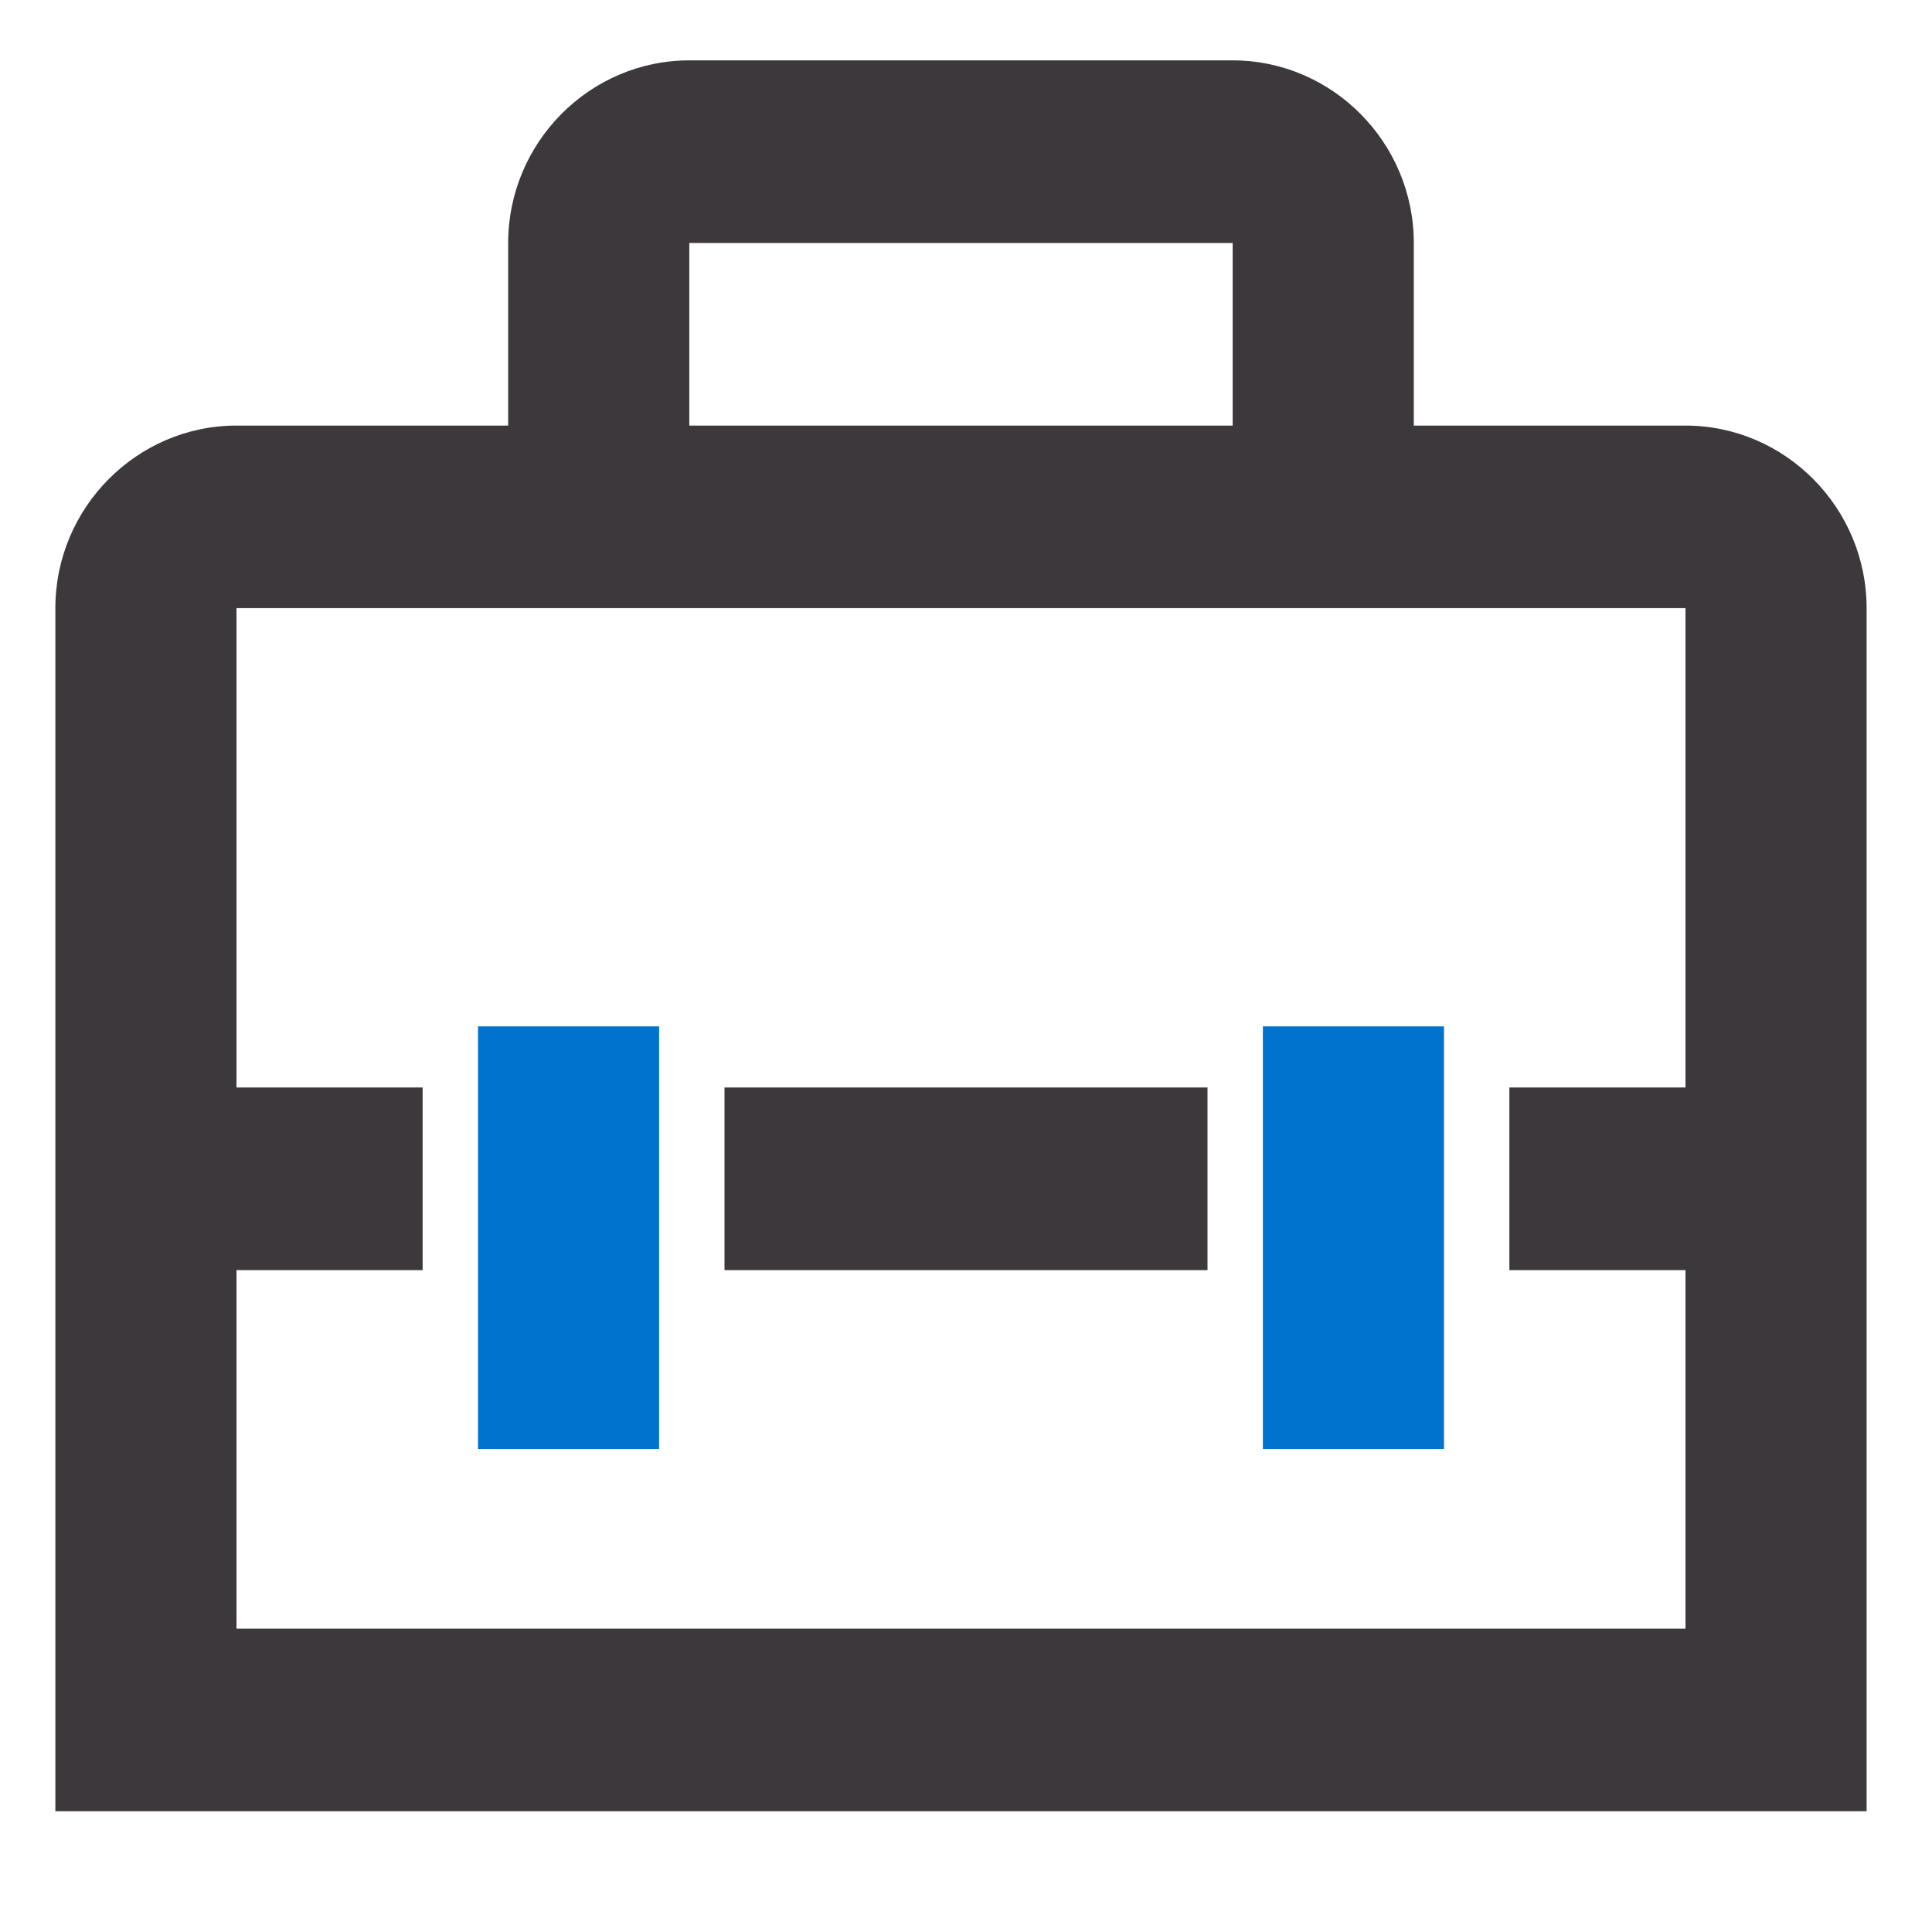
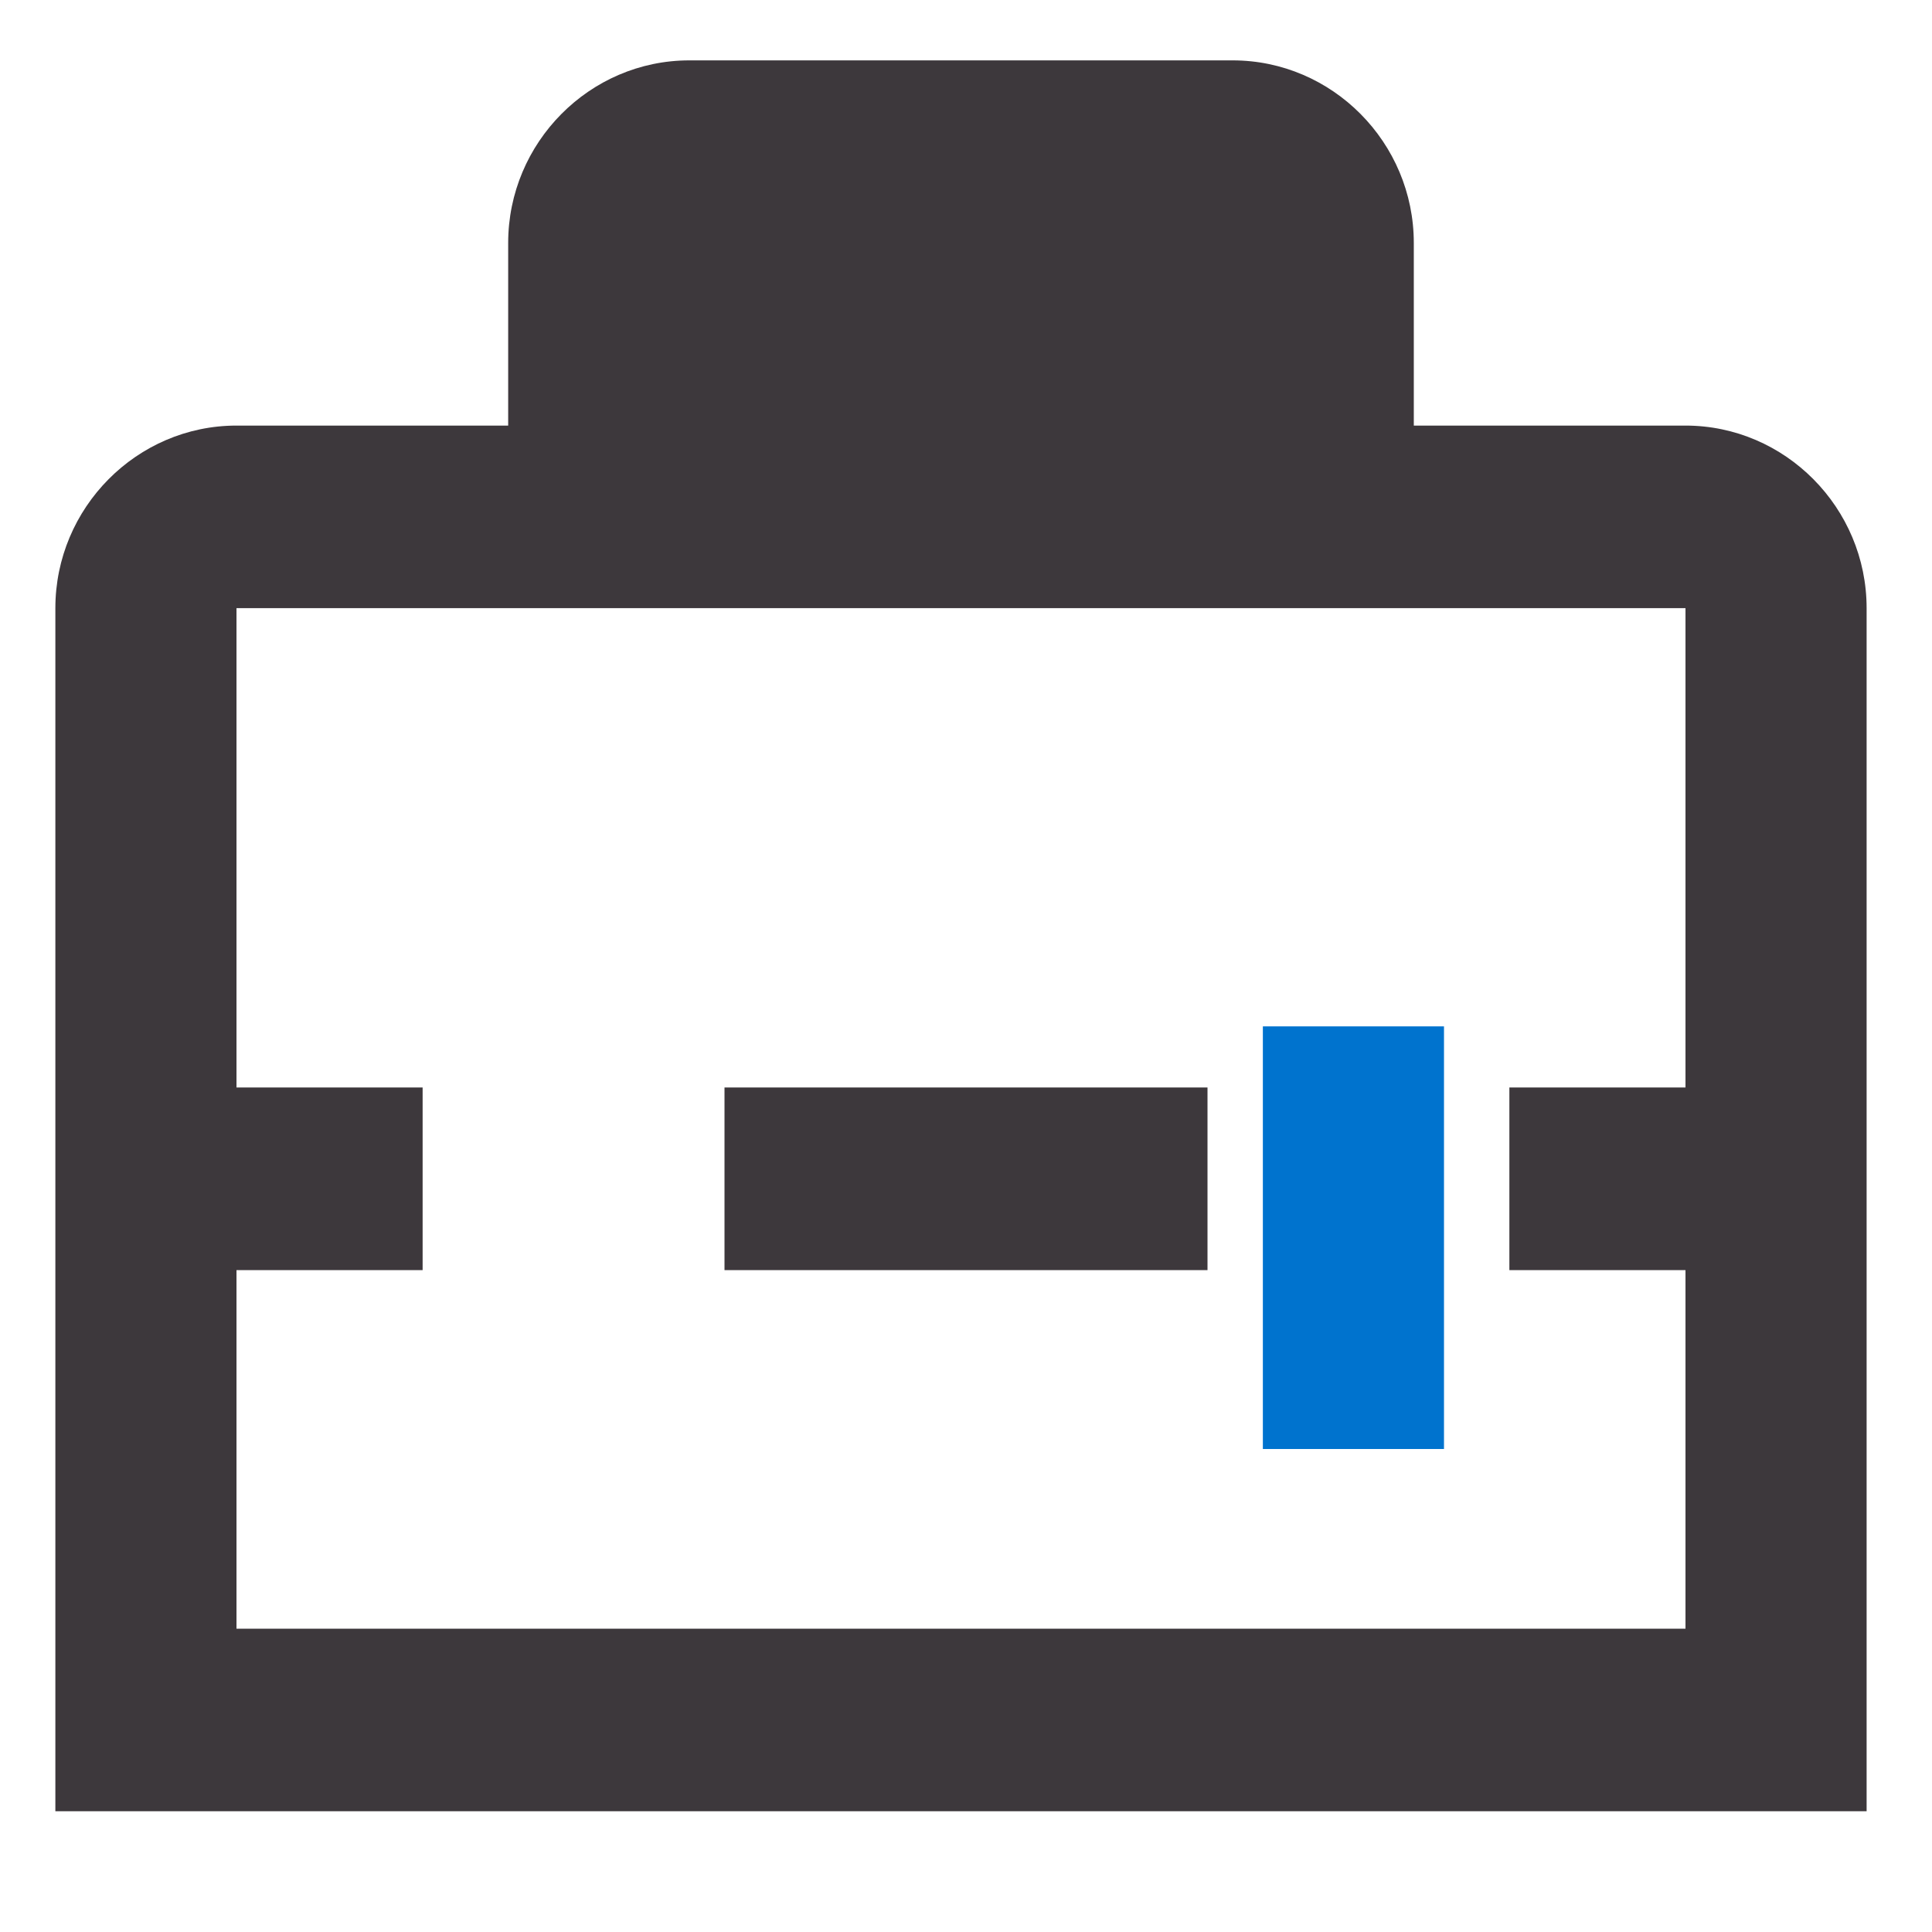
<svg xmlns="http://www.w3.org/2000/svg" width="32" height="32" viewBox="0 0 32 32" fill="none">
-   <path fill-rule="evenodd" clip-rule="evenodd" d="M27.917 7.049H23.417V4.024C23.417 2.361 22.067 1 20.417 1H11.417C9.767 1 8.417 2.361 8.417 4.024V7.049H3.917C2.267 7.049 0.917 8.41 0.917 10.073V30H30.917V10.073C30.917 8.41 29.567 7.049 27.917 7.049ZM11.417 4.024H20.417V7.049H11.417V4.024ZM27.917 26.976H3.917V21.037H6.917H7V18.012H6.917H3.917V10.073H27.917V18.012H25V21.037H27.917V26.976ZM12 18.012H20V21.037H12V18.012Z" fill="#3D383C" />
+   <path fill-rule="evenodd" clip-rule="evenodd" d="M27.917 7.049H23.417V4.024C23.417 2.361 22.067 1 20.417 1H11.417C9.767 1 8.417 2.361 8.417 4.024V7.049H3.917C2.267 7.049 0.917 8.41 0.917 10.073V30H30.917V10.073C30.917 8.41 29.567 7.049 27.917 7.049ZM11.417 4.024H20.417V7.049V4.024ZM27.917 26.976H3.917V21.037H6.917H7V18.012H6.917H3.917V10.073H27.917V18.012H25V21.037H27.917V26.976ZM12 18.012H20V21.037H12V18.012Z" fill="#3D383C" />
  <rect x="20.917" y="17" width="3" height="7" fill="#0073CE" />
-   <rect x="7.917" y="17" width="3" height="7" fill="#0073CE" />
</svg>